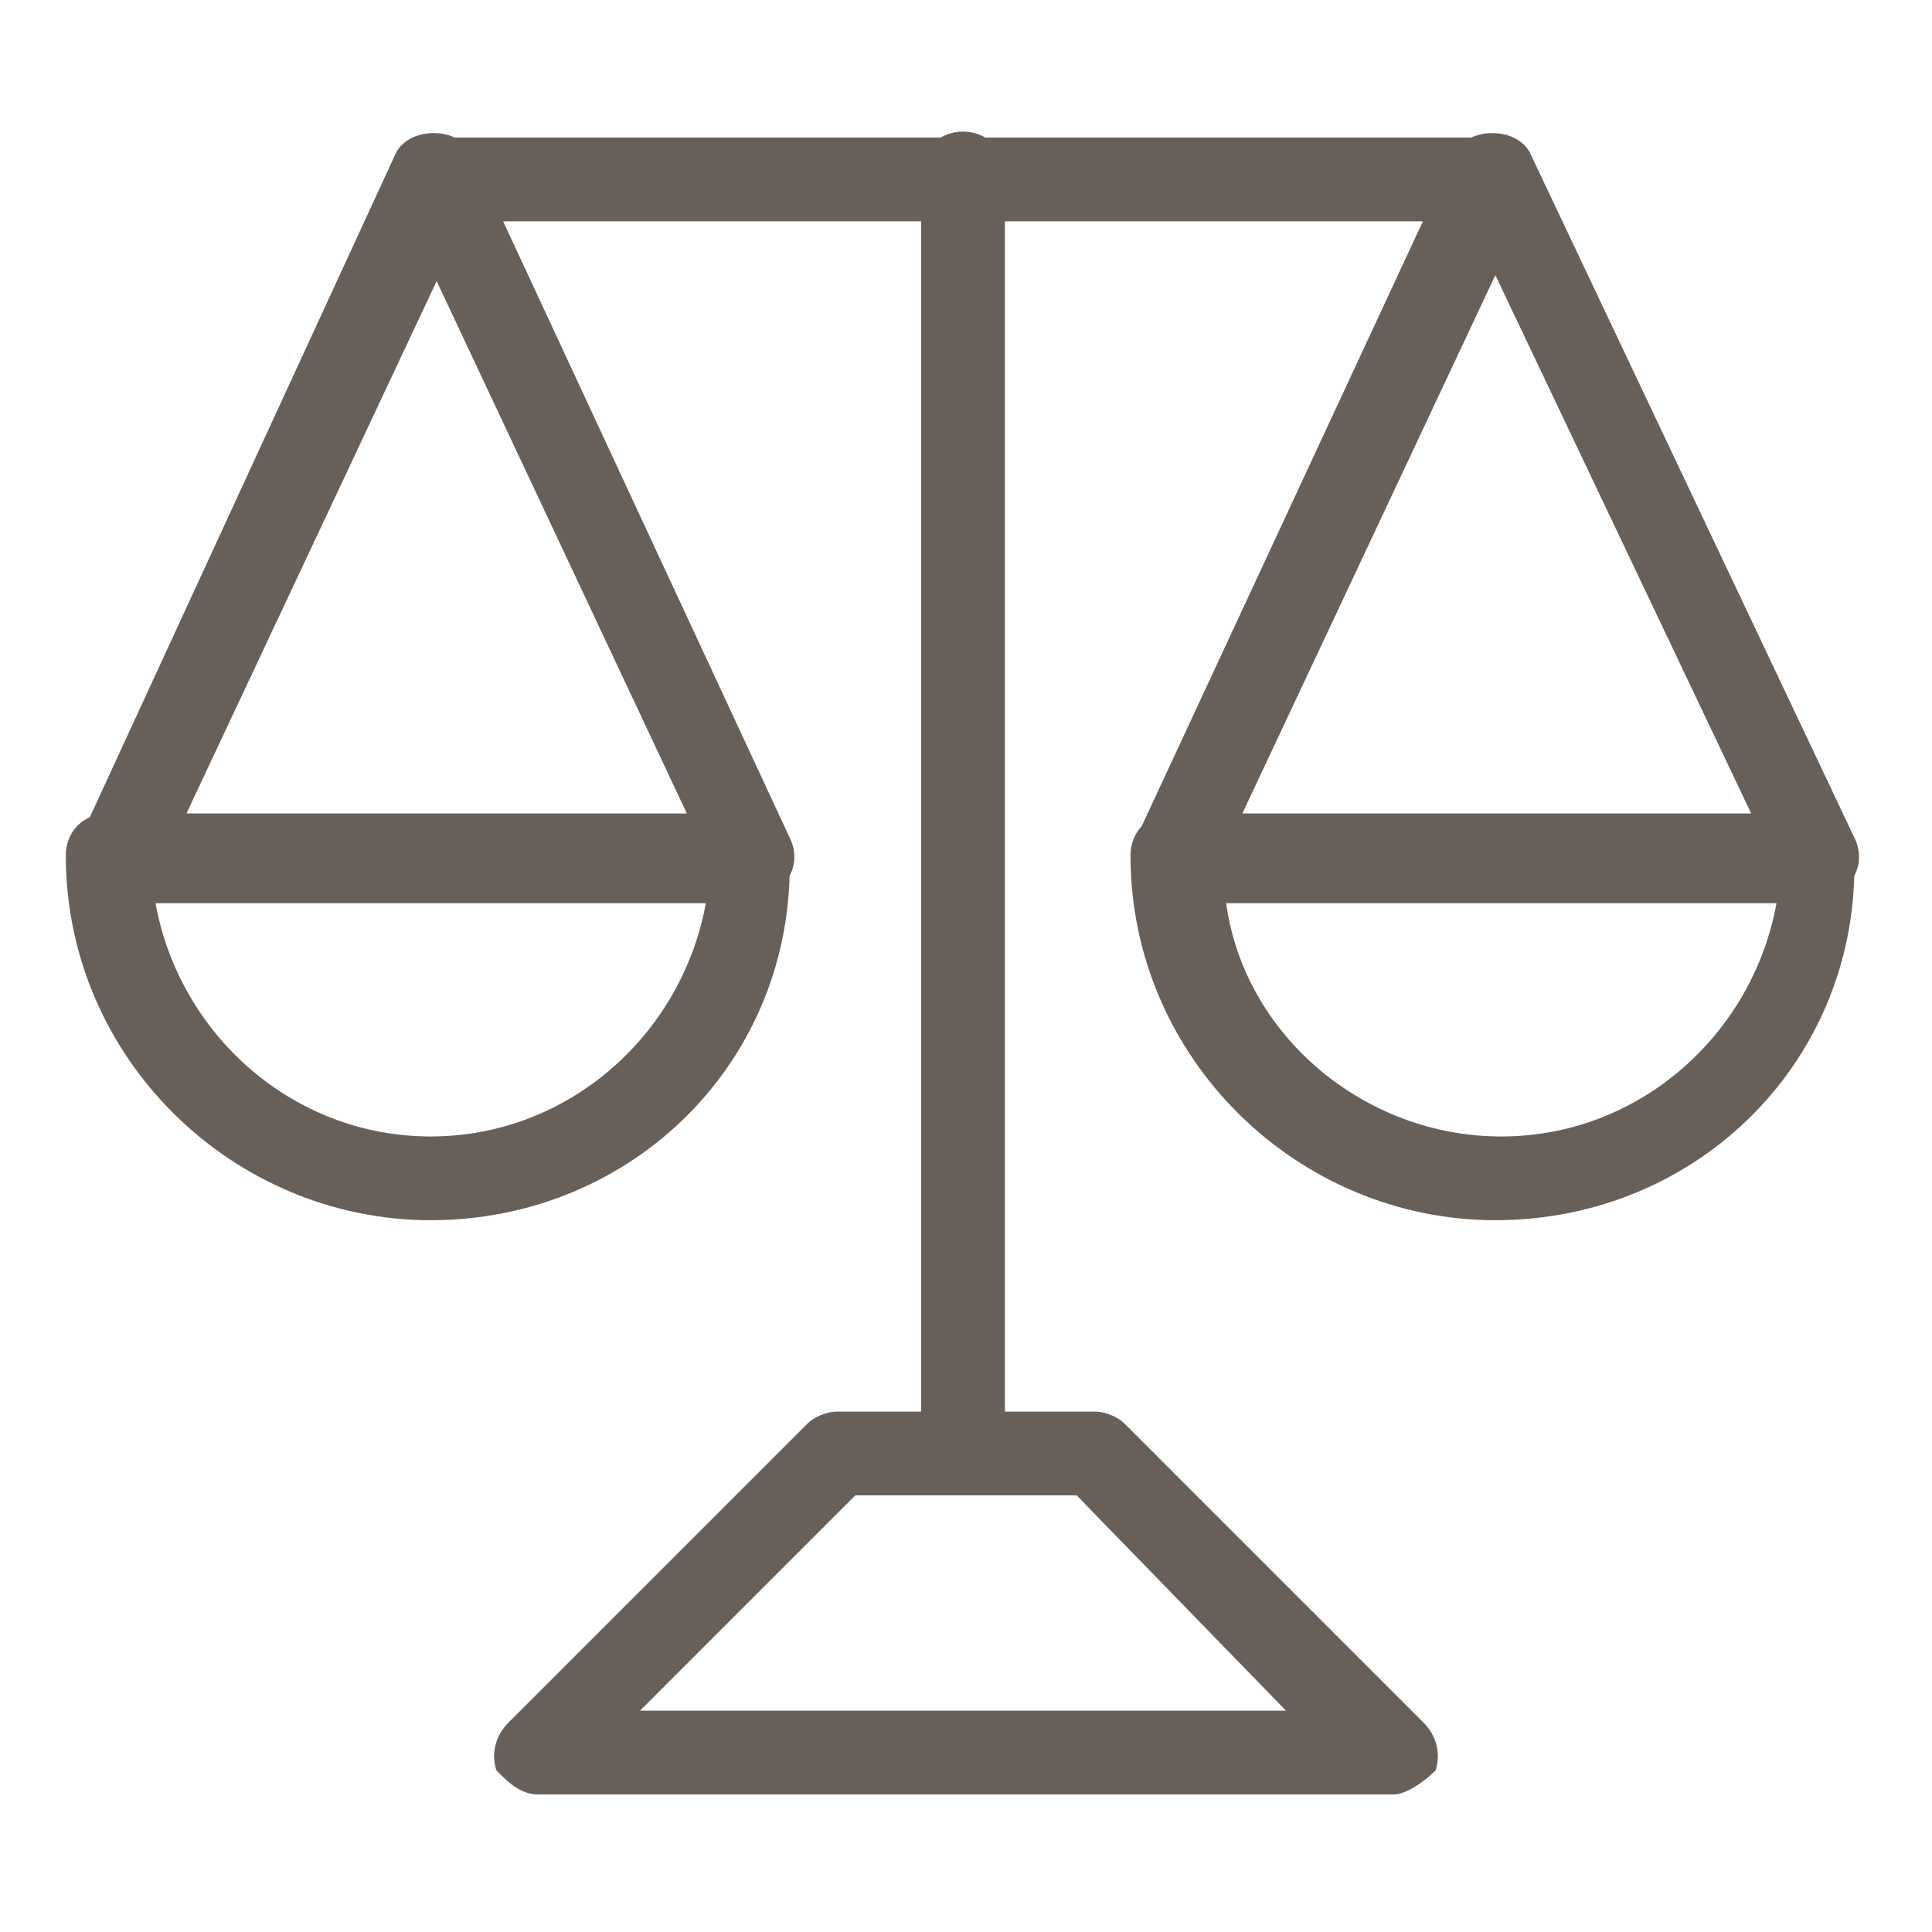
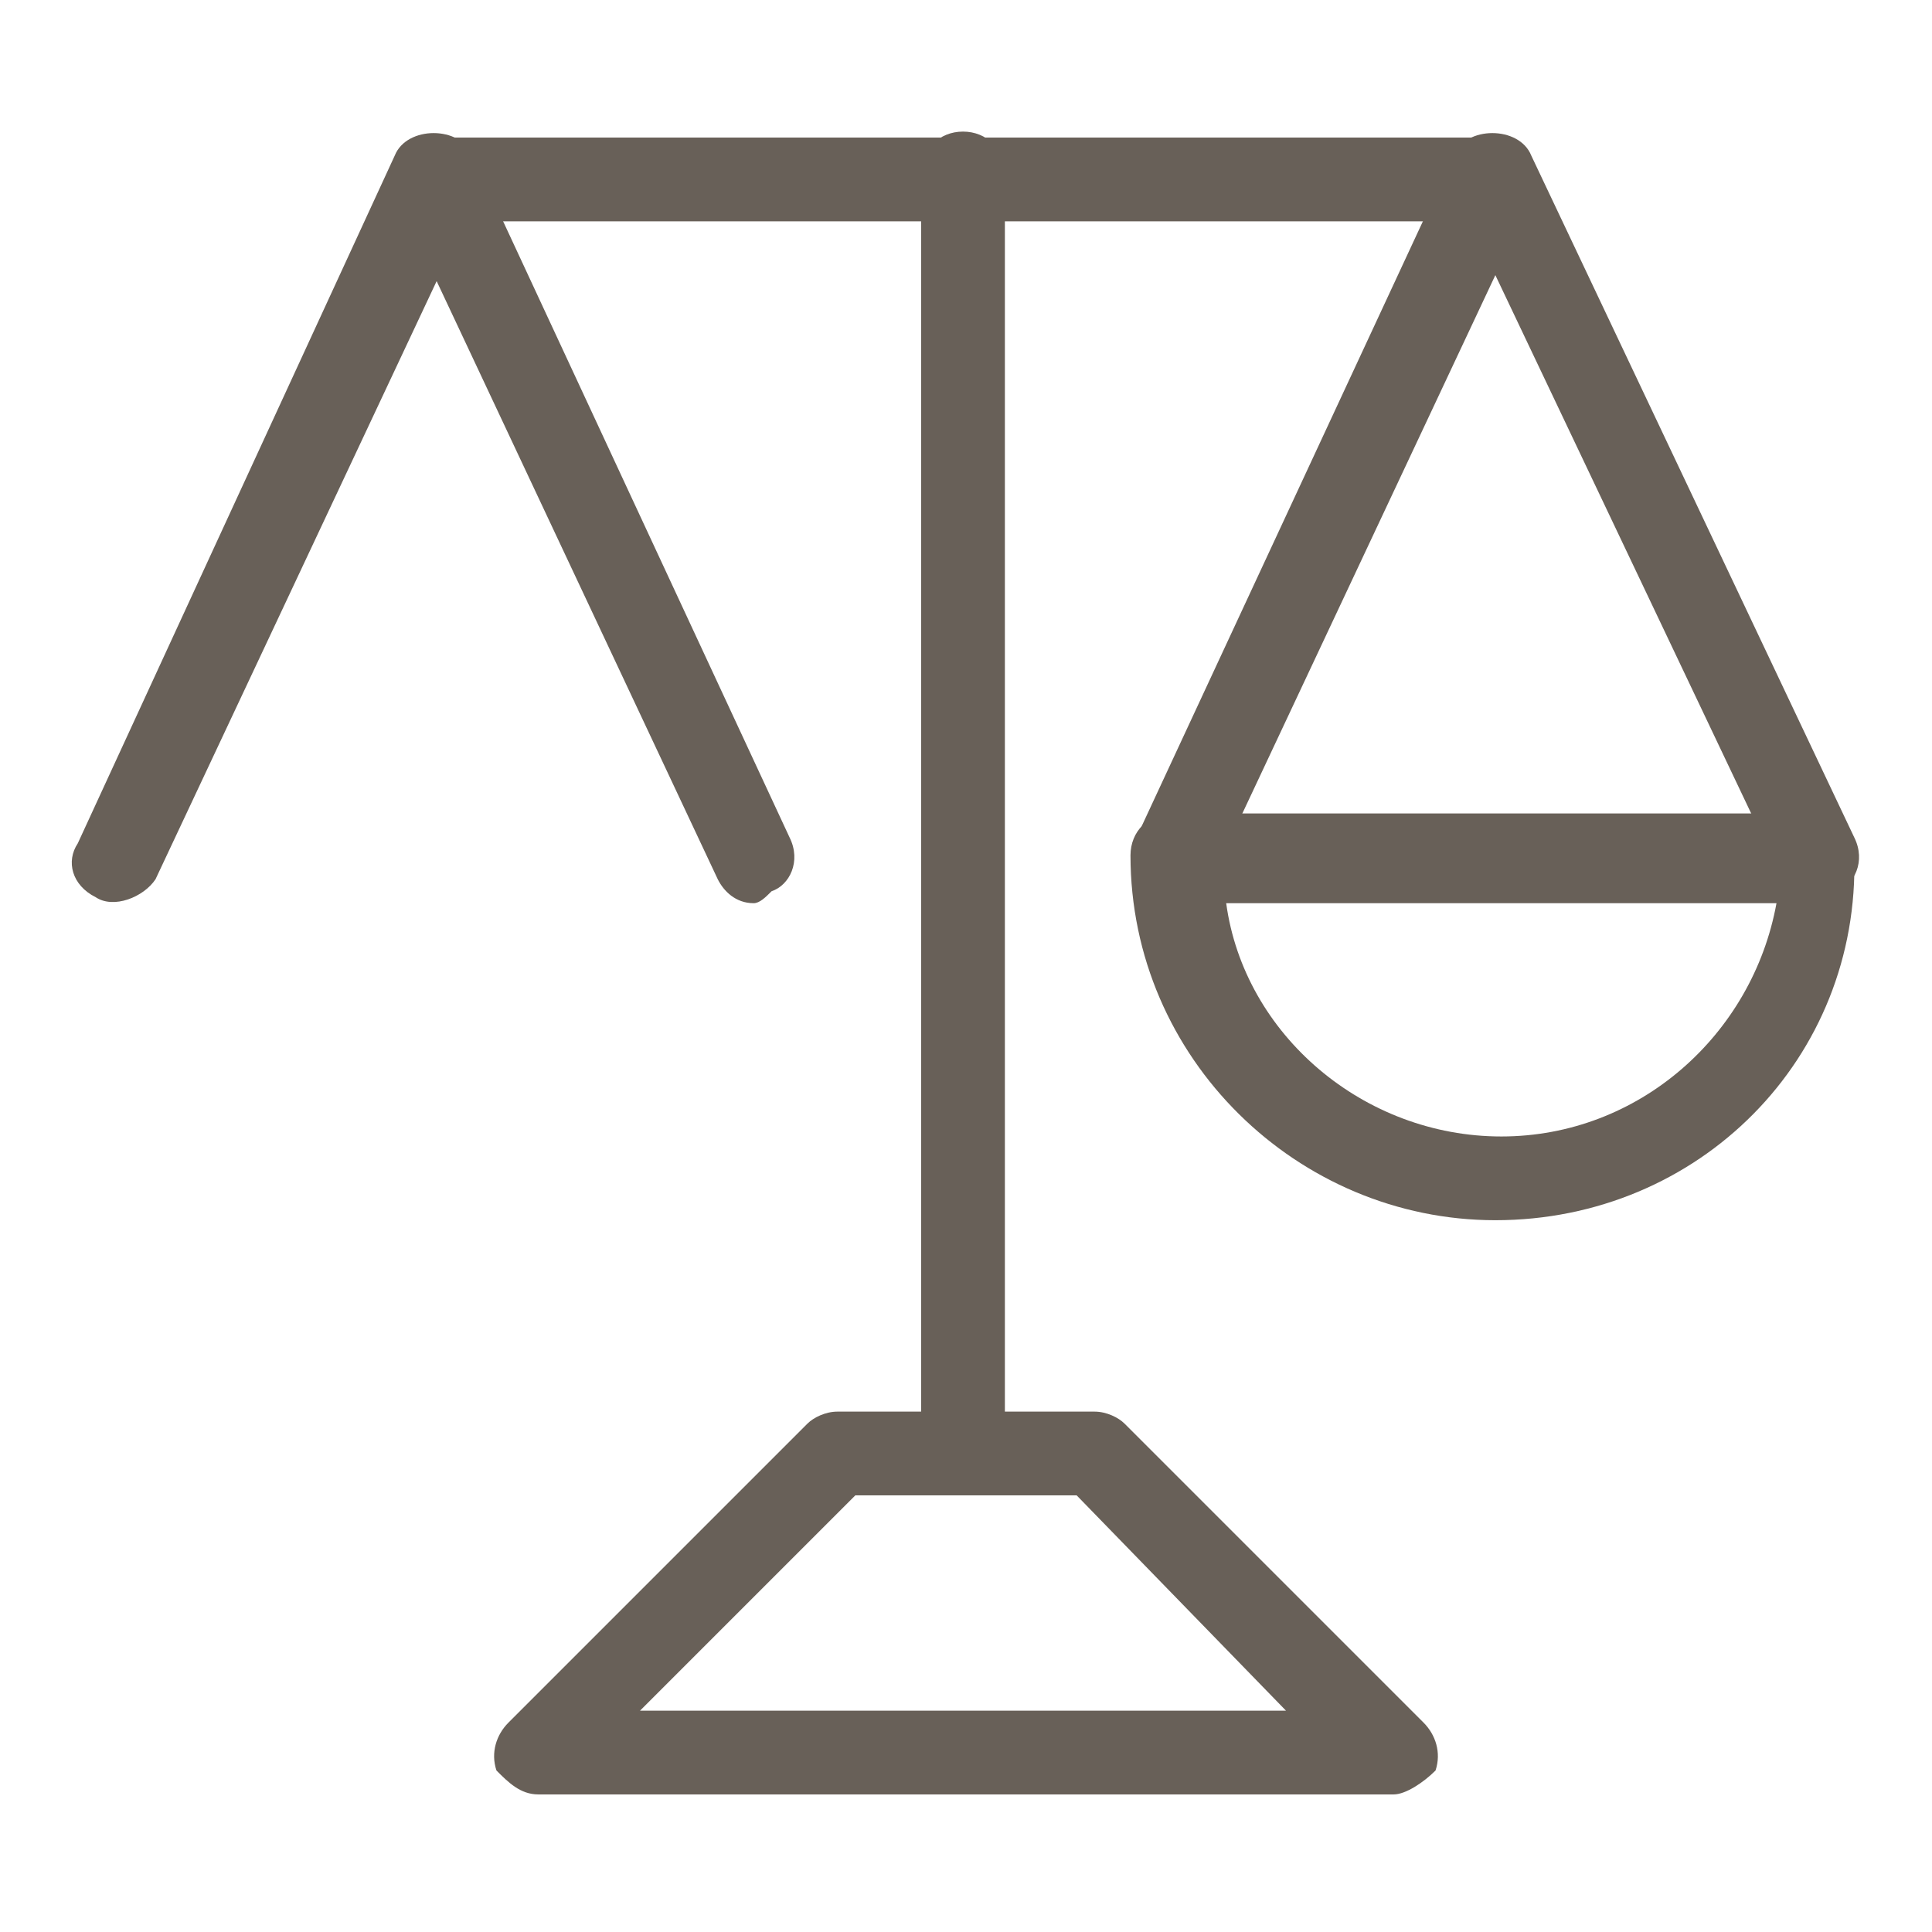
<svg xmlns="http://www.w3.org/2000/svg" version="1.1" id="圖層_1" x="0px" y="0px" viewBox="0 0 32.3 32.3" style="enable-background:new 0 0 32.3 32.3;" xml:space="preserve">
  <style type="text/css">
	.st0{fill:#686058;}
</style>
  <g>
    <path class="st0" d="M24.7,3.7H7.6c-0.4,0-0.7-0.3-0.7-0.7s0.3-0.7,0.7-0.7h17.1c0.4,0,0.7,0.3,0.7,0.7S25.1,3.7,24.7,3.7z" />
-     <path class="st0" d="M16.1,25c-0.4,0-0.7-0.3-0.7-0.7V2.9c0-0.4,0.3-0.7,0.7-0.7c0.4,0,0.7,0.3,0.7,0.7v21.4   C16.8,24.7,16.5,25,16.1,25z" />
+     <path class="st0" d="M16.1,25c-0.4,0-0.7-0.3-0.7-0.7V2.9c0-0.4,0.3-0.7,0.7-0.7c0.4,0,0.7,0.3,0.7,0.7v21.4   C16.8,24.7,16.5,25,16.1,25" />
    <path class="st0" d="M23.3,30H9c-0.3,0-0.5-0.2-0.7-0.4c-0.1-0.3,0-0.6,0.2-0.8l5-5c0.1-0.1,0.3-0.2,0.5-0.2h4.3   c0.2,0,0.4,0.1,0.5,0.2l5,5c0.2,0.2,0.3,0.5,0.2,0.8C23.8,29.8,23.5,30,23.3,30z M10.7,28.6h10.8L18,25h-3.7L10.7,28.6z" />
    <g>
-       <path class="st0" d="M7.2,20.4c-3.3,0-6.1-2.7-6.1-6.1c0-0.4,0.3-0.7,0.7-0.7h10.7c0.4,0,0.7,0.3,0.7,0.7    C13.3,17.7,10.6,20.4,7.2,20.4z M2.6,15.1C3,17.3,4.9,19,7.2,19s4.2-1.7,4.6-3.9H2.6z" />
-     </g>
+       </g>
    <path class="st0" d="M12.6,15.1c-0.3,0-0.5-0.2-0.6-0.4l-4.7-10l-4.7,10C2.4,15,1.9,15.2,1.6,15c-0.4-0.2-0.5-0.6-0.3-0.9L6.6,2.6   c0.2-0.5,1.1-0.5,1.3,0L13.2,14c0.2,0.4,0,0.8-0.3,0.9C12.8,15,12.7,15.1,12.6,15.1z" />
    <g>
      <path class="st0" d="M25,20.4c-3.3,0-6.1-2.7-6.1-6.1c0-0.4,0.3-0.7,0.7-0.7h10.7c0.4,0,0.7,0.3,0.7,0.7    C31.1,17.7,28.4,20.4,25,20.4z M20.5,15.1c0.3,2.2,2.3,3.9,4.6,3.9s4.2-1.7,4.6-3.9H20.5z" />
    </g>
    <path class="st0" d="M30.4,15.1c-0.3,0-0.5-0.2-0.6-0.4L25,4.6l-4.7,10c-0.2,0.4-0.6,0.5-0.9,0.3C19,14.8,18.9,14.4,19,14l5.3-11.4   c0.2-0.5,1.1-0.5,1.3,0L31,14c0.2,0.4,0,0.8-0.3,0.9C30.6,15,30.5,15.1,30.4,15.1z" />
  </g>
</svg>